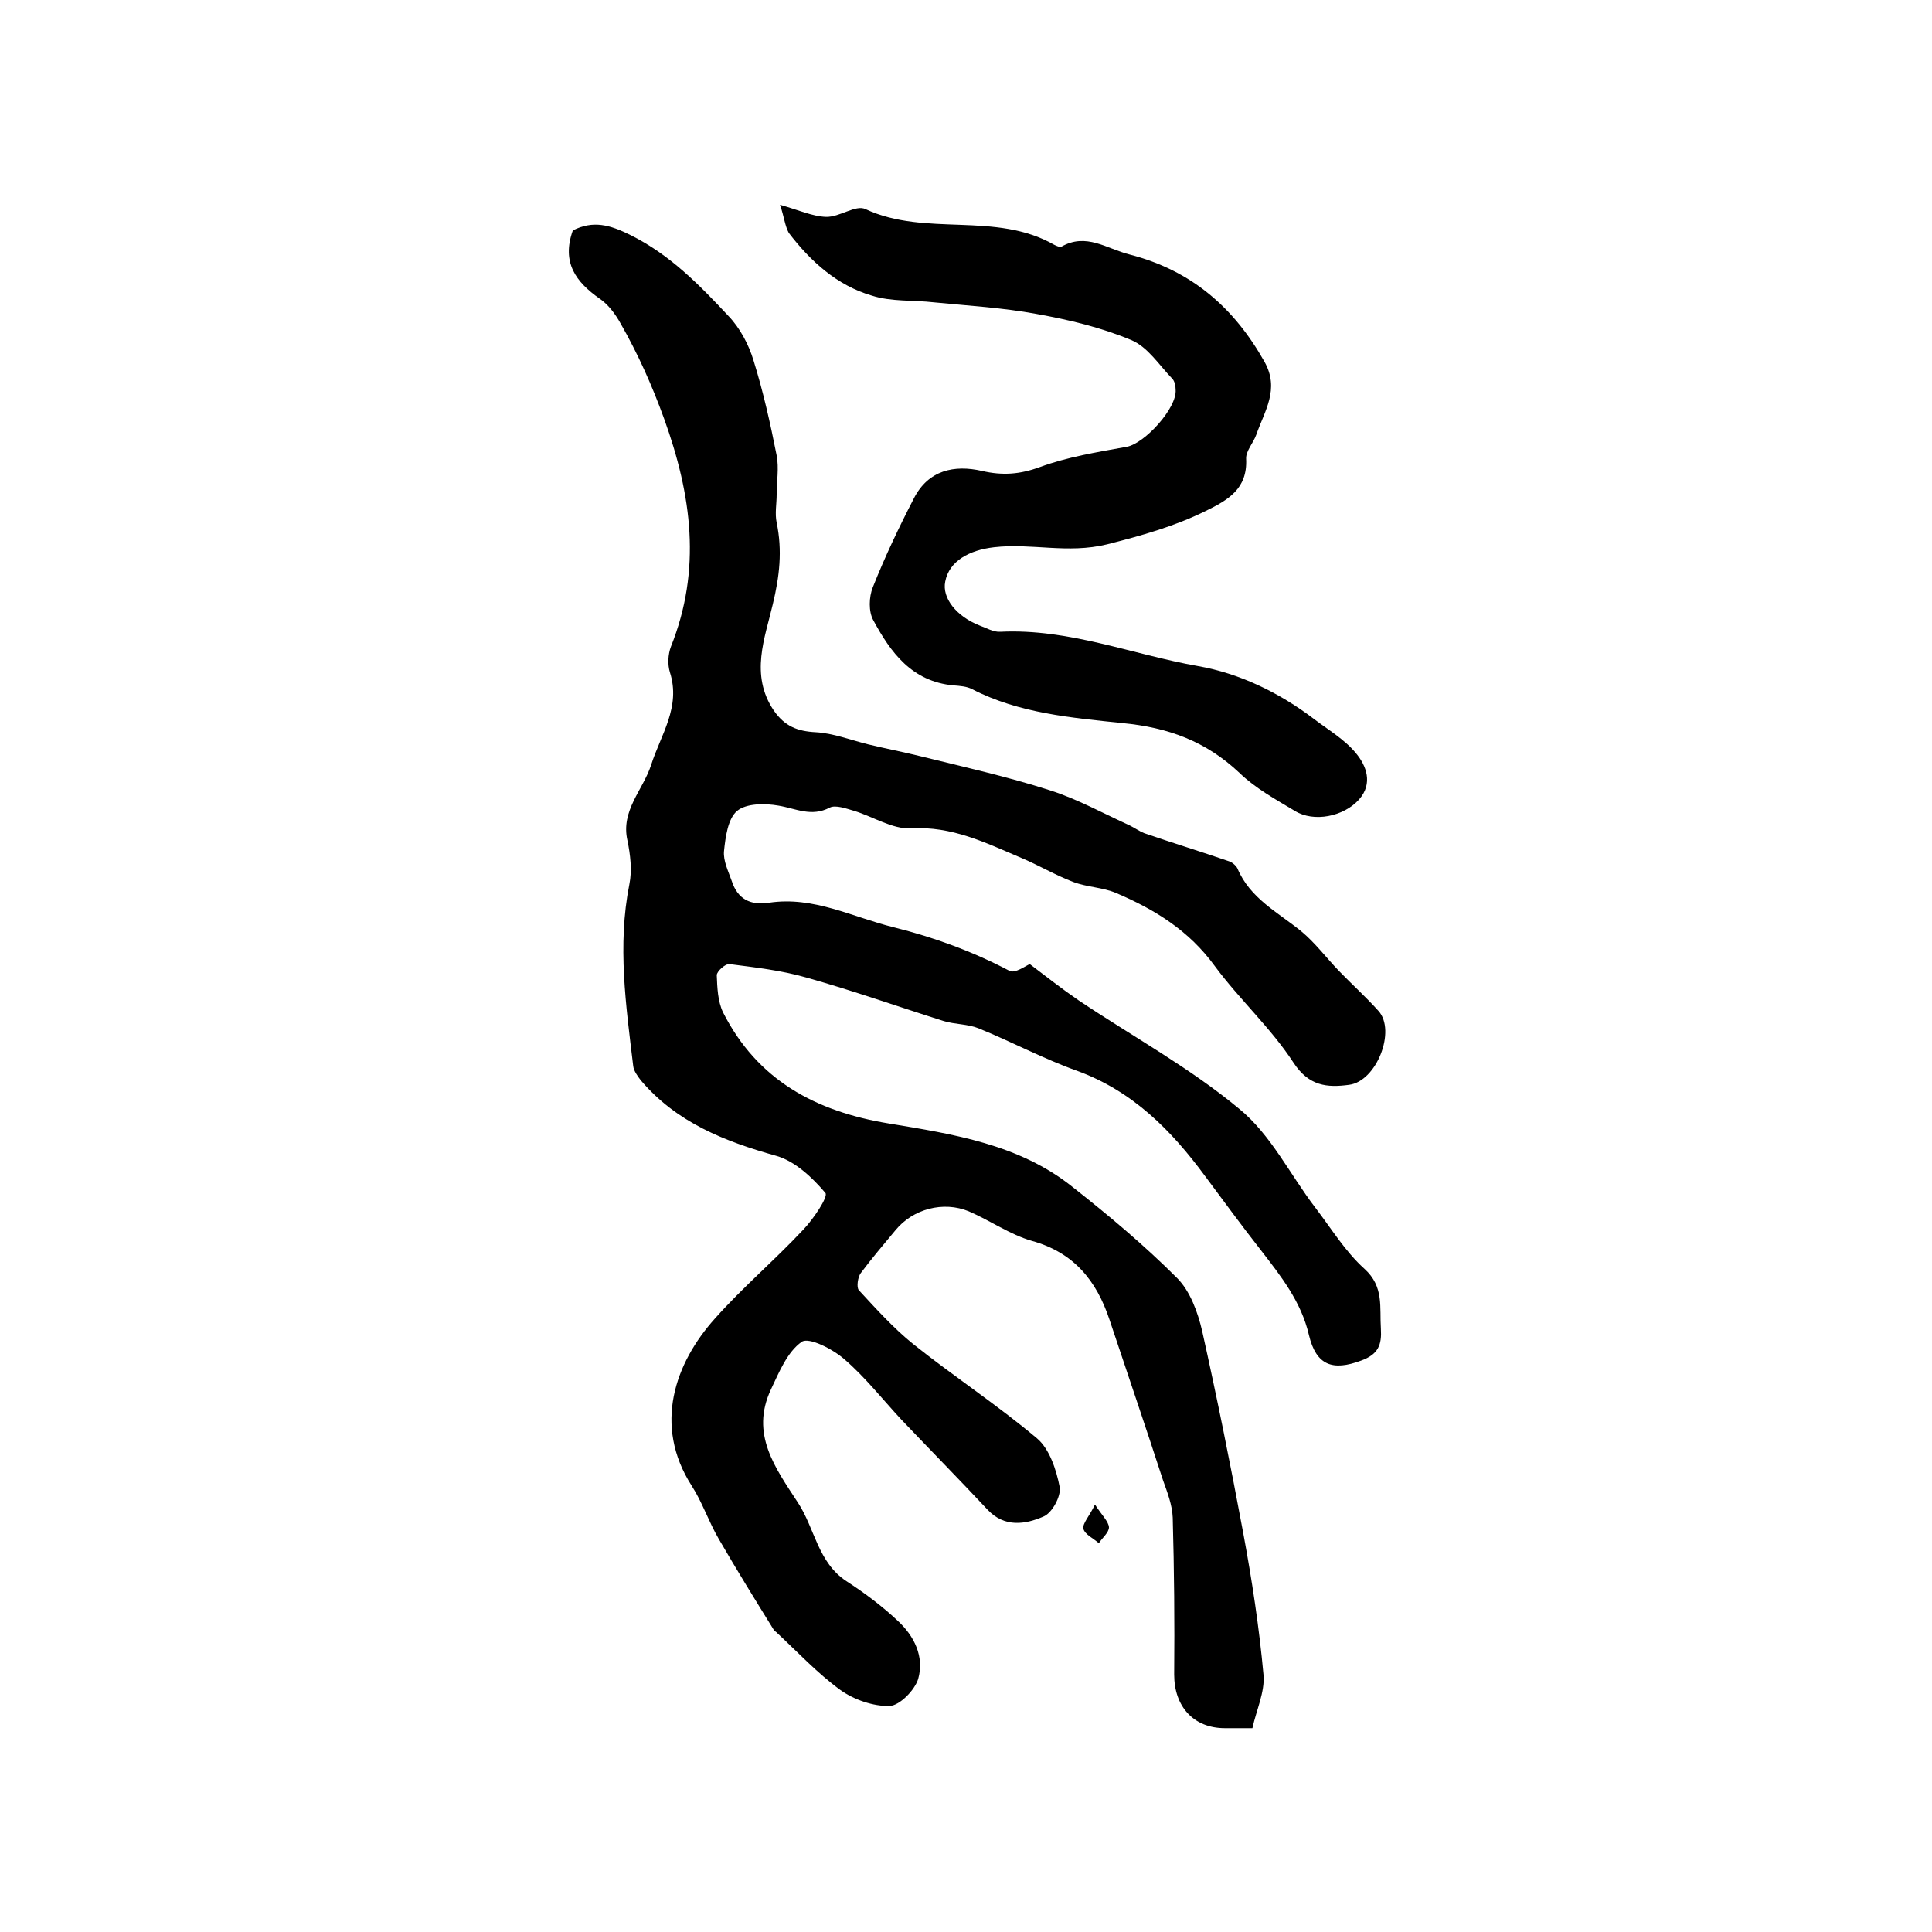
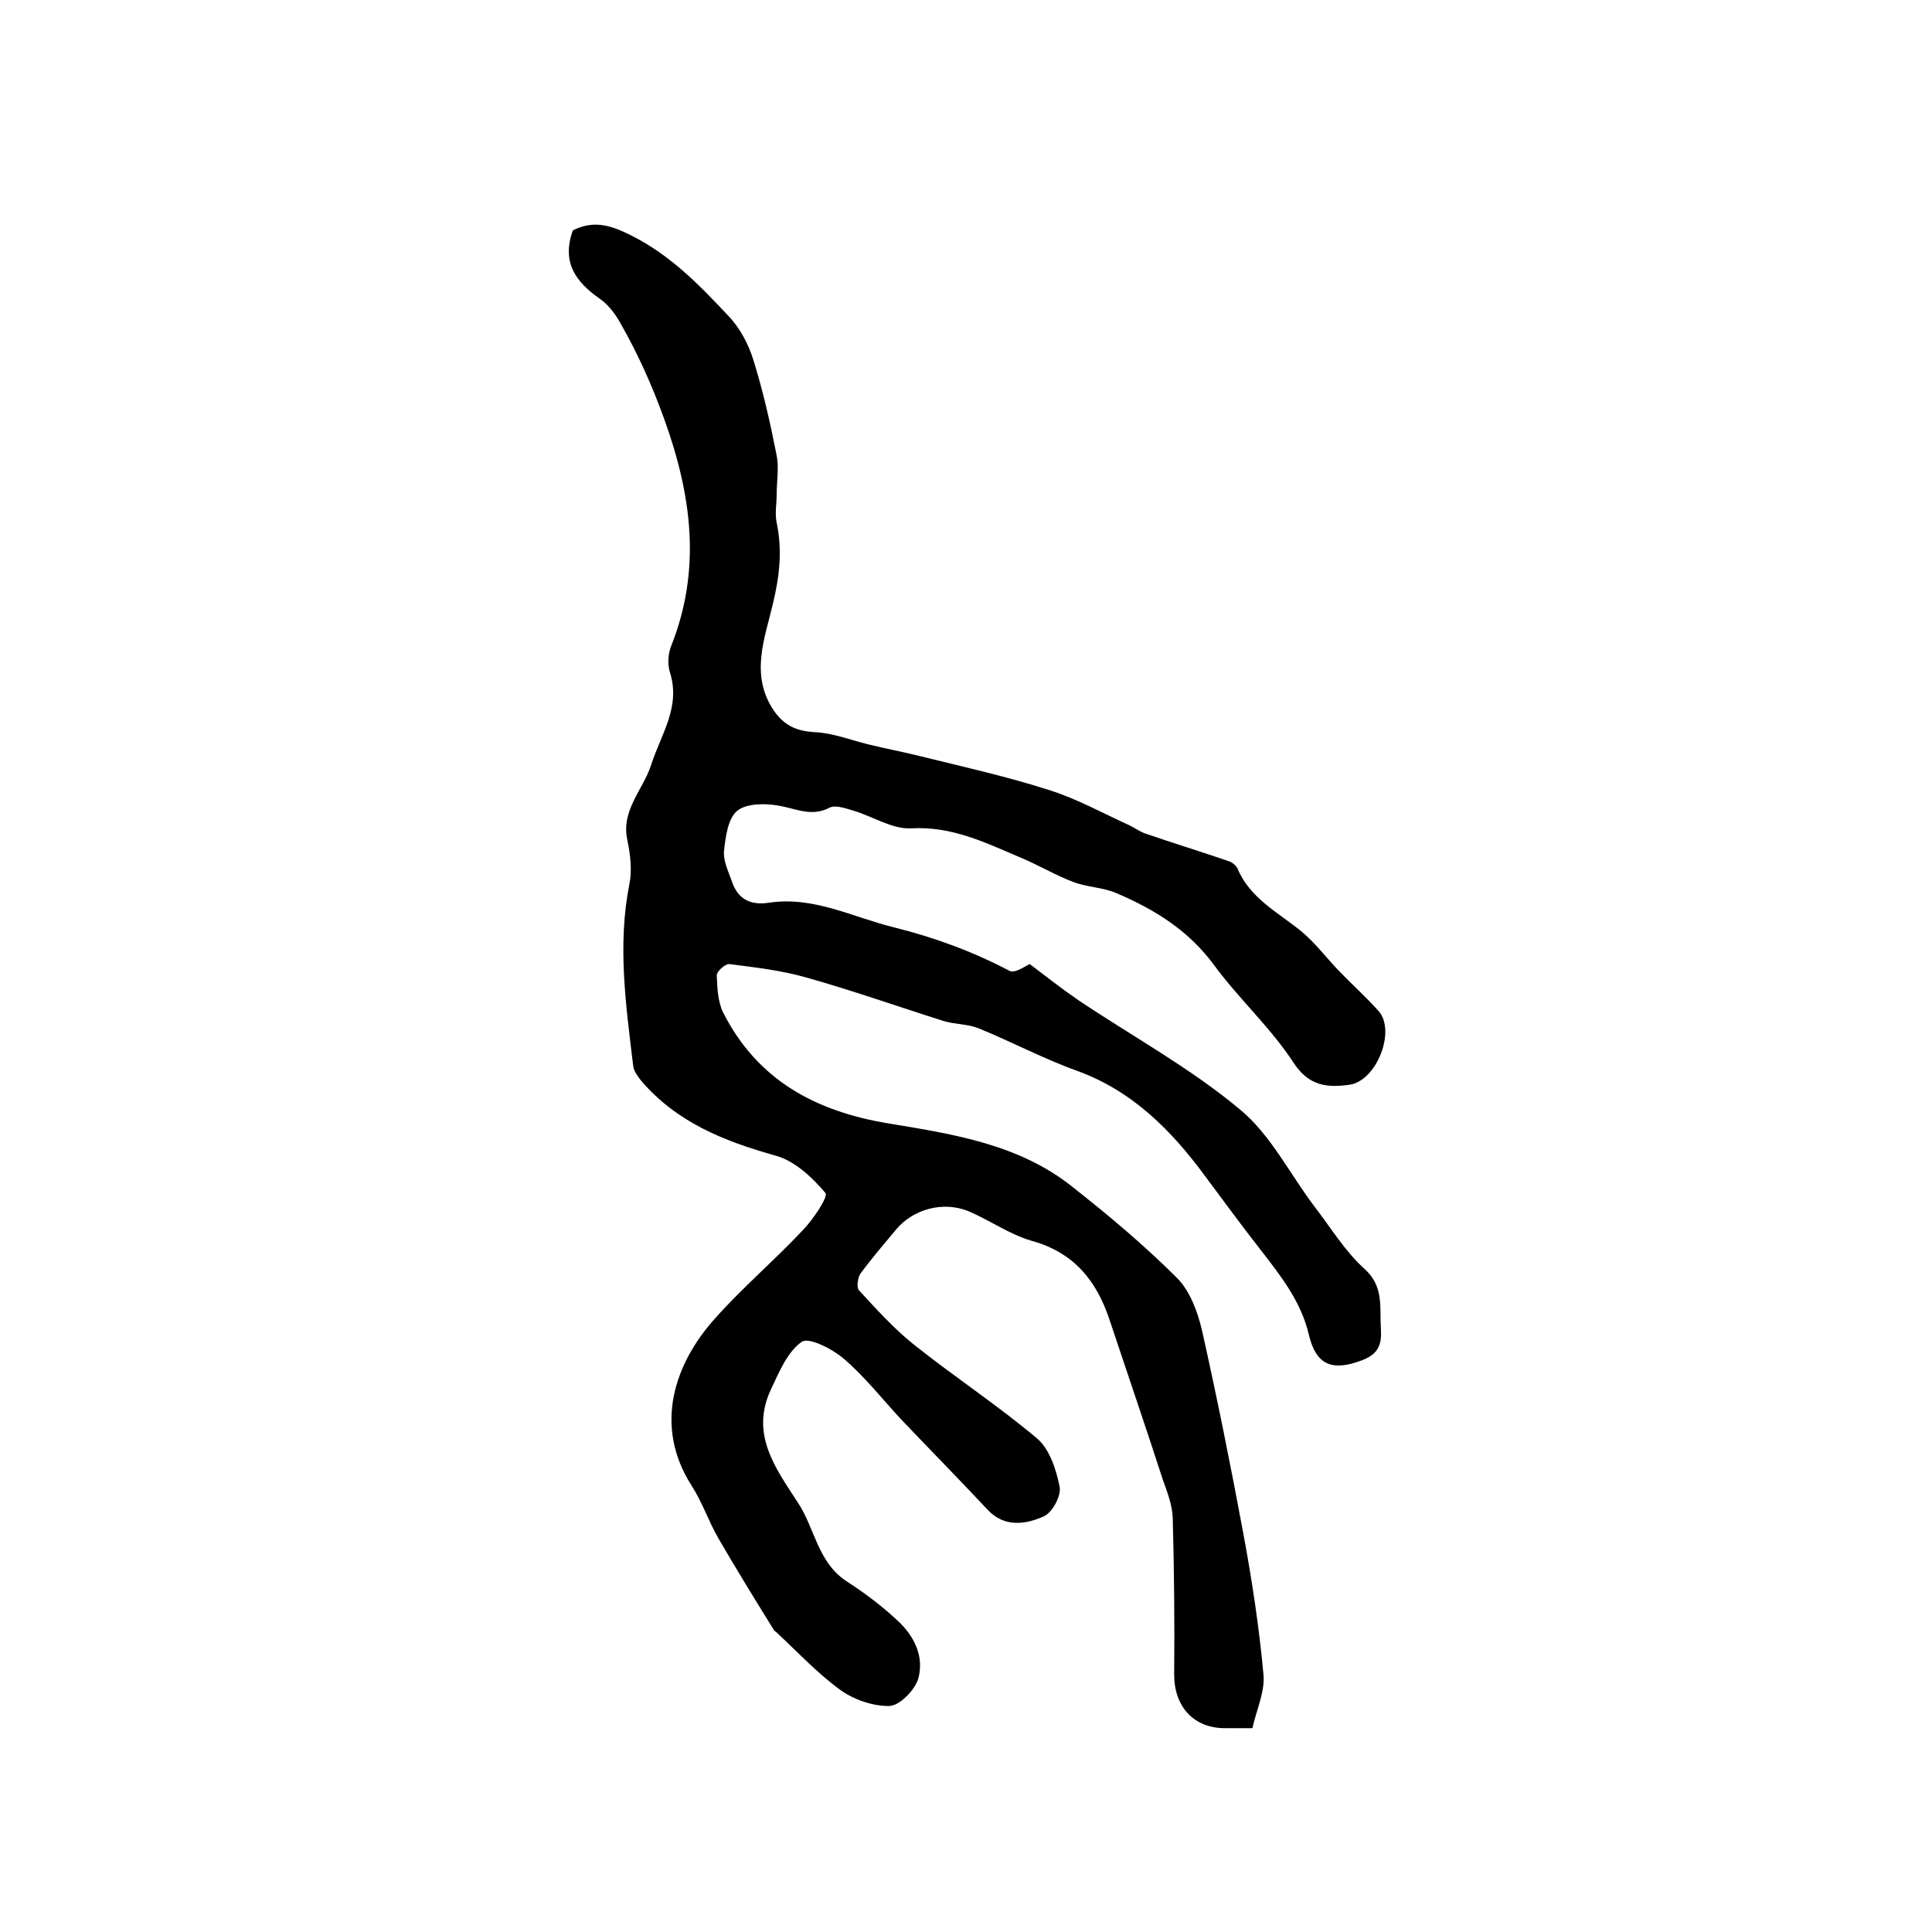
<svg xmlns="http://www.w3.org/2000/svg" version="1.1" id="图层_1" x="0px" y="0px" viewBox="0 0 400 400" style="enable-background:new 0 0 400 400;" xml:space="preserve">
  <style type="text/css">
	.st0{fill:#FFFFFF;}
</style>
  <g>
    <path d="M118.6,47.7c4.2-2.1,7.6-1.2,12,1c8.2,4.1,14.2,10.3,20.2,16.7c2.4,2.5,4.2,5.9,5.2,9.2c2,6.4,3.5,13.1,4.8,19.7   c0.5,2.6,0,5.4,0,8.1c0,1.9-0.4,3.9,0,5.8c1.2,5.8,0.6,11.1-0.8,16.9c-1.6,6.9-4.8,14.6,0.2,22c2.3,3.3,4.9,4.3,8.7,4.5   c3.6,0.2,7.2,1.6,10.8,2.5c3.7,0.9,7.4,1.6,11,2.5c8.9,2.2,17.9,4.2,26.6,7c5.7,1.8,11.1,4.8,16.6,7.3c1,0.5,2,1.2,3,1.6   c5.8,2,11.7,3.8,17.5,5.8c0.7,0.2,1.5,0.9,1.8,1.5c2.6,6.2,8.4,9.1,13.2,13c2.9,2.4,5.2,5.5,7.8,8.2c2.7,2.8,5.6,5.4,8.2,8.3   c3.7,4.1-0.4,14.6-6.1,15.3c-4.5,0.6-8.3,0.3-11.5-4.6c-4.7-7.2-11.2-13.1-16.3-20c-5.3-7.3-12.4-11.7-20.4-15.1   c-2.8-1.2-6-1.2-8.9-2.3c-3.7-1.4-7.2-3.5-10.8-5c-7.3-3.1-14.3-6.6-22.8-6.1c-3.8,0.2-7.8-2.4-11.7-3.6c-1.7-0.5-3.9-1.3-5.1-0.7   c-3.8,2-7,0.2-10.6-0.4c-2.8-0.5-6.7-0.5-8.6,1.1c-1.9,1.6-2.4,5.4-2.7,8.3c-0.2,2,0.9,4.2,1.6,6.2c1.2,3.7,3.8,5.1,7.7,4.5   c9.3-1.4,17.3,3,25.9,5.1c8.4,2.1,16.3,5,23.9,9c1.1,0.6,3.3-1,4.2-1.4c3.3,2.5,6.6,5.1,10.1,7.5c11.2,7.5,23.1,14,33.3,22.5   c6.5,5.3,10.5,13.6,15.7,20.4c3.3,4.3,6.2,9.1,10.2,12.7c4.1,3.7,3.1,8,3.4,12.4c0.2,3.3-0.5,5.3-4.1,6.6c-5.9,2.2-9.3,1-10.8-5.3   c-1.6-6.9-5.8-12.2-9.9-17.5c-4-5.1-7.8-10.3-11.6-15.4c-7-9.5-15-17.6-26.5-21.8c-7-2.5-13.5-6-20.4-8.8c-2.2-0.9-4.9-0.8-7.2-1.5   c-9.5-3-18.8-6.3-28.4-9c-5.2-1.5-10.6-2.1-16-2.8c-0.8-0.1-2.6,1.5-2.6,2.3c0.1,2.6,0.2,5.4,1.3,7.7c7.1,14,19.1,20.5,34.3,23   c13.3,2.2,27,4.3,38,13.1c7.5,5.9,14.9,12.1,21.7,18.9c2.7,2.7,4.3,7.1,5.2,11c3.1,13.9,5.9,27.8,8.5,41.8   c1.8,9.7,3.3,19.5,4.2,29.4c0.3,3.5-1.5,7.3-2.3,11c-2.4,0-4.1,0-5.7,0c-6.5,0-10.5-4.5-10.5-11.1c0.1-10.8,0-21.7-0.3-32.5   c-0.1-2.6-1.1-5.2-2-7.7c-3.6-11.1-7.4-22.2-11.1-33.3c-2.7-8.1-7.4-13.9-16.1-16.3c-4.5-1.3-8.6-4.2-13-6.1   c-5.3-2.2-11.6-0.5-15.2,3.9c-2.4,2.9-4.9,5.8-7.2,8.9c-0.6,0.8-0.9,2.9-0.4,3.5c3.6,3.9,7.2,7.9,11.3,11.2   c8.4,6.7,17.4,12.6,25.6,19.5c2.6,2.2,4,6.5,4.7,10.1c0.3,1.9-1.6,5.4-3.4,6.1c-3.7,1.6-8,2.3-11.5-1.4   c-5.9-6.3-11.9-12.4-17.9-18.7c-3.9-4.2-7.5-8.8-11.8-12.5c-2.4-2.1-7.3-4.6-8.8-3.6c-3,2.1-4.7,6.3-6.4,9.9   c-4.3,9.2,0.9,16.2,5.6,23.4c3.5,5.3,4.1,12.4,10.1,16.3c3.7,2.4,7.3,5.1,10.5,8.1c3.5,3.2,5.6,7.5,4.3,12.1   c-0.7,2.3-3.8,5.5-5.9,5.6c-3.4,0.1-7.4-1.3-10.2-3.3c-4.8-3.5-8.9-7.9-13.3-12c-0.1-0.1-0.3-0.2-0.4-0.3   c-3.9-6.3-7.8-12.6-11.5-19c-2.1-3.6-3.4-7.6-5.6-11c-8-12.5-3.5-25.4,4.9-34.7c5.7-6.4,12.3-12,18.2-18.3c2.1-2.2,5.2-6.8,4.6-7.6   c-2.7-3.2-6.3-6.6-10.2-7.7c-10.7-3-20.6-6.9-28-15.6c-0.7-0.9-1.5-2-1.6-3c-1.5-12.5-3.3-25-0.8-37.6c0.6-2.9,0.2-6.2-0.4-9.1   c-1.4-6.2,3.2-10.4,4.9-15.6c2-6.3,6.2-12,3.9-19.2c-0.5-1.6-0.4-3.7,0.2-5.3c6.4-16,4.3-31.4-1.4-47.2c-2.5-6.9-5.4-13.4-9-19.7   c-1.1-2-2.6-4-4.4-5.2C119.3,58.4,116.2,54.4,118.6,47.7z" />
-     <path d="M161.5,42.4c3.9,1.1,6.7,2.4,9.5,2.5c2.8,0.1,6.2-2.6,8.2-1.6c12.5,5.8,26.9,0.4,39.1,7.4c0.4,0.2,1.1,0.5,1.4,0.4   c5.2-3,9.4,0.4,14.2,1.6c12.8,3.3,21.6,11,27.9,22.2c3.2,5.7,0,10.2-1.7,15.1c-0.6,1.7-2.2,3.4-2.1,5c0.3,6.2-3.7,8.5-8.4,10.8   c-6.5,3.2-13.3,5.1-20.4,6.9c-8.2,2-15.6-0.3-23.4,0.6c-5.2,0.6-9.3,2.9-10.1,7.1c-0.7,3.4,2.3,7.2,7.1,9.1   c1.4,0.5,2.9,1.4,4.3,1.3c14.2-0.7,27.3,4.7,40.9,7.1c8.6,1.5,16.9,5.5,24.1,11c2.9,2.2,6.3,4.2,8.6,7c2.2,2.6,3.6,6.3,0.7,9.6   c-3.2,3.6-9.4,4.8-13.3,2.4c-4-2.4-8.2-4.7-11.5-7.9c-6.9-6.5-14.7-9.4-24.3-10.3c-10.4-1.1-21.3-2-31-7c-1.1-0.6-2.6-0.7-3.9-0.8   c-8.6-0.8-13-6.8-16.6-13.5c-1-1.8-0.9-4.8-0.1-6.8c2.5-6.3,5.4-12.4,8.5-18.4c3-5.9,8.4-7,14.1-5.7c4.3,1,7.9,0.7,12-0.8   c5.7-2.1,11.9-3.1,18-4.2c3.7-0.7,10.4-8,10.1-11.8c0-0.8-0.2-1.8-0.7-2.3c-2.7-2.8-5.1-6.6-8.5-8c-6.2-2.6-12.9-4.2-19.6-5.4   c-7-1.3-14.1-1.7-21.2-2.4c-4.3-0.5-8.9-0.1-12.9-1.4c-7.2-2.1-12.7-7.1-17.2-13C162.5,46.7,162.4,45.1,161.5,42.4z" />
-     <path d="M226.7,311.5c1.5,2.3,2.8,3.5,2.9,4.7c0,1.1-1.4,2.2-2.1,3.3c-1.1-1-2.9-1.8-3.2-3C224.1,315.4,225.5,314,226.7,311.5z" />
  </g>
</svg>